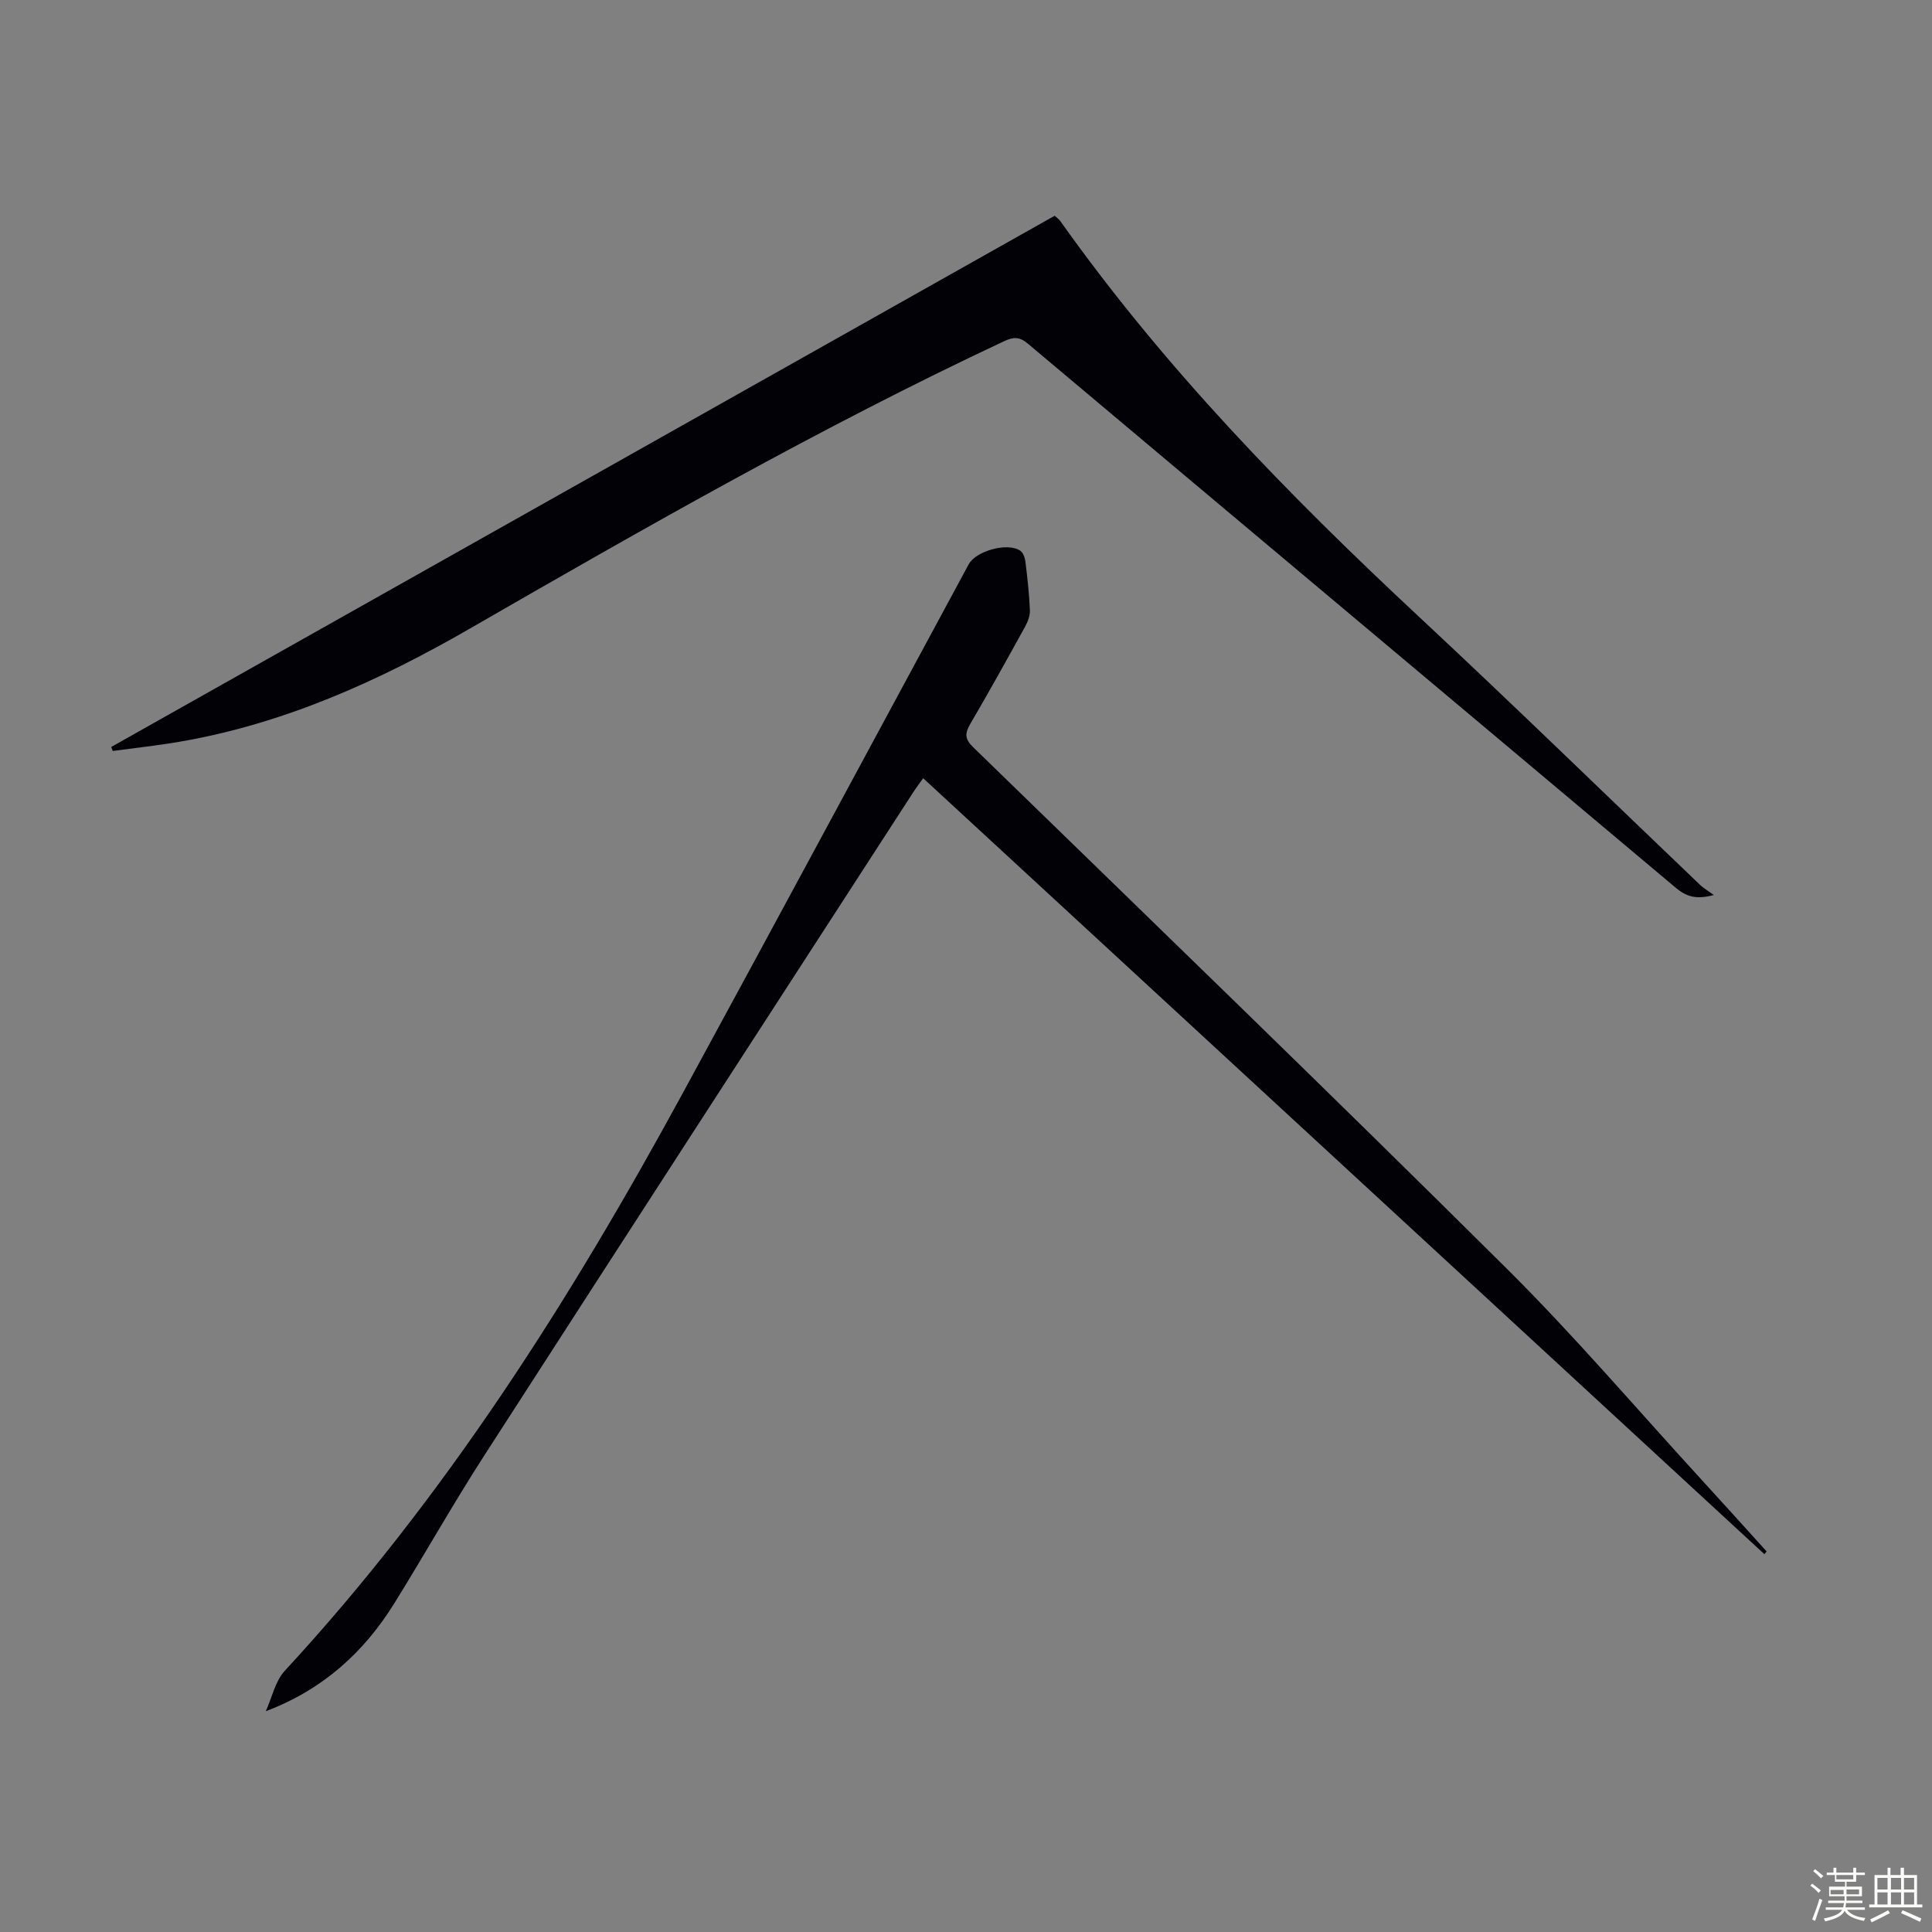
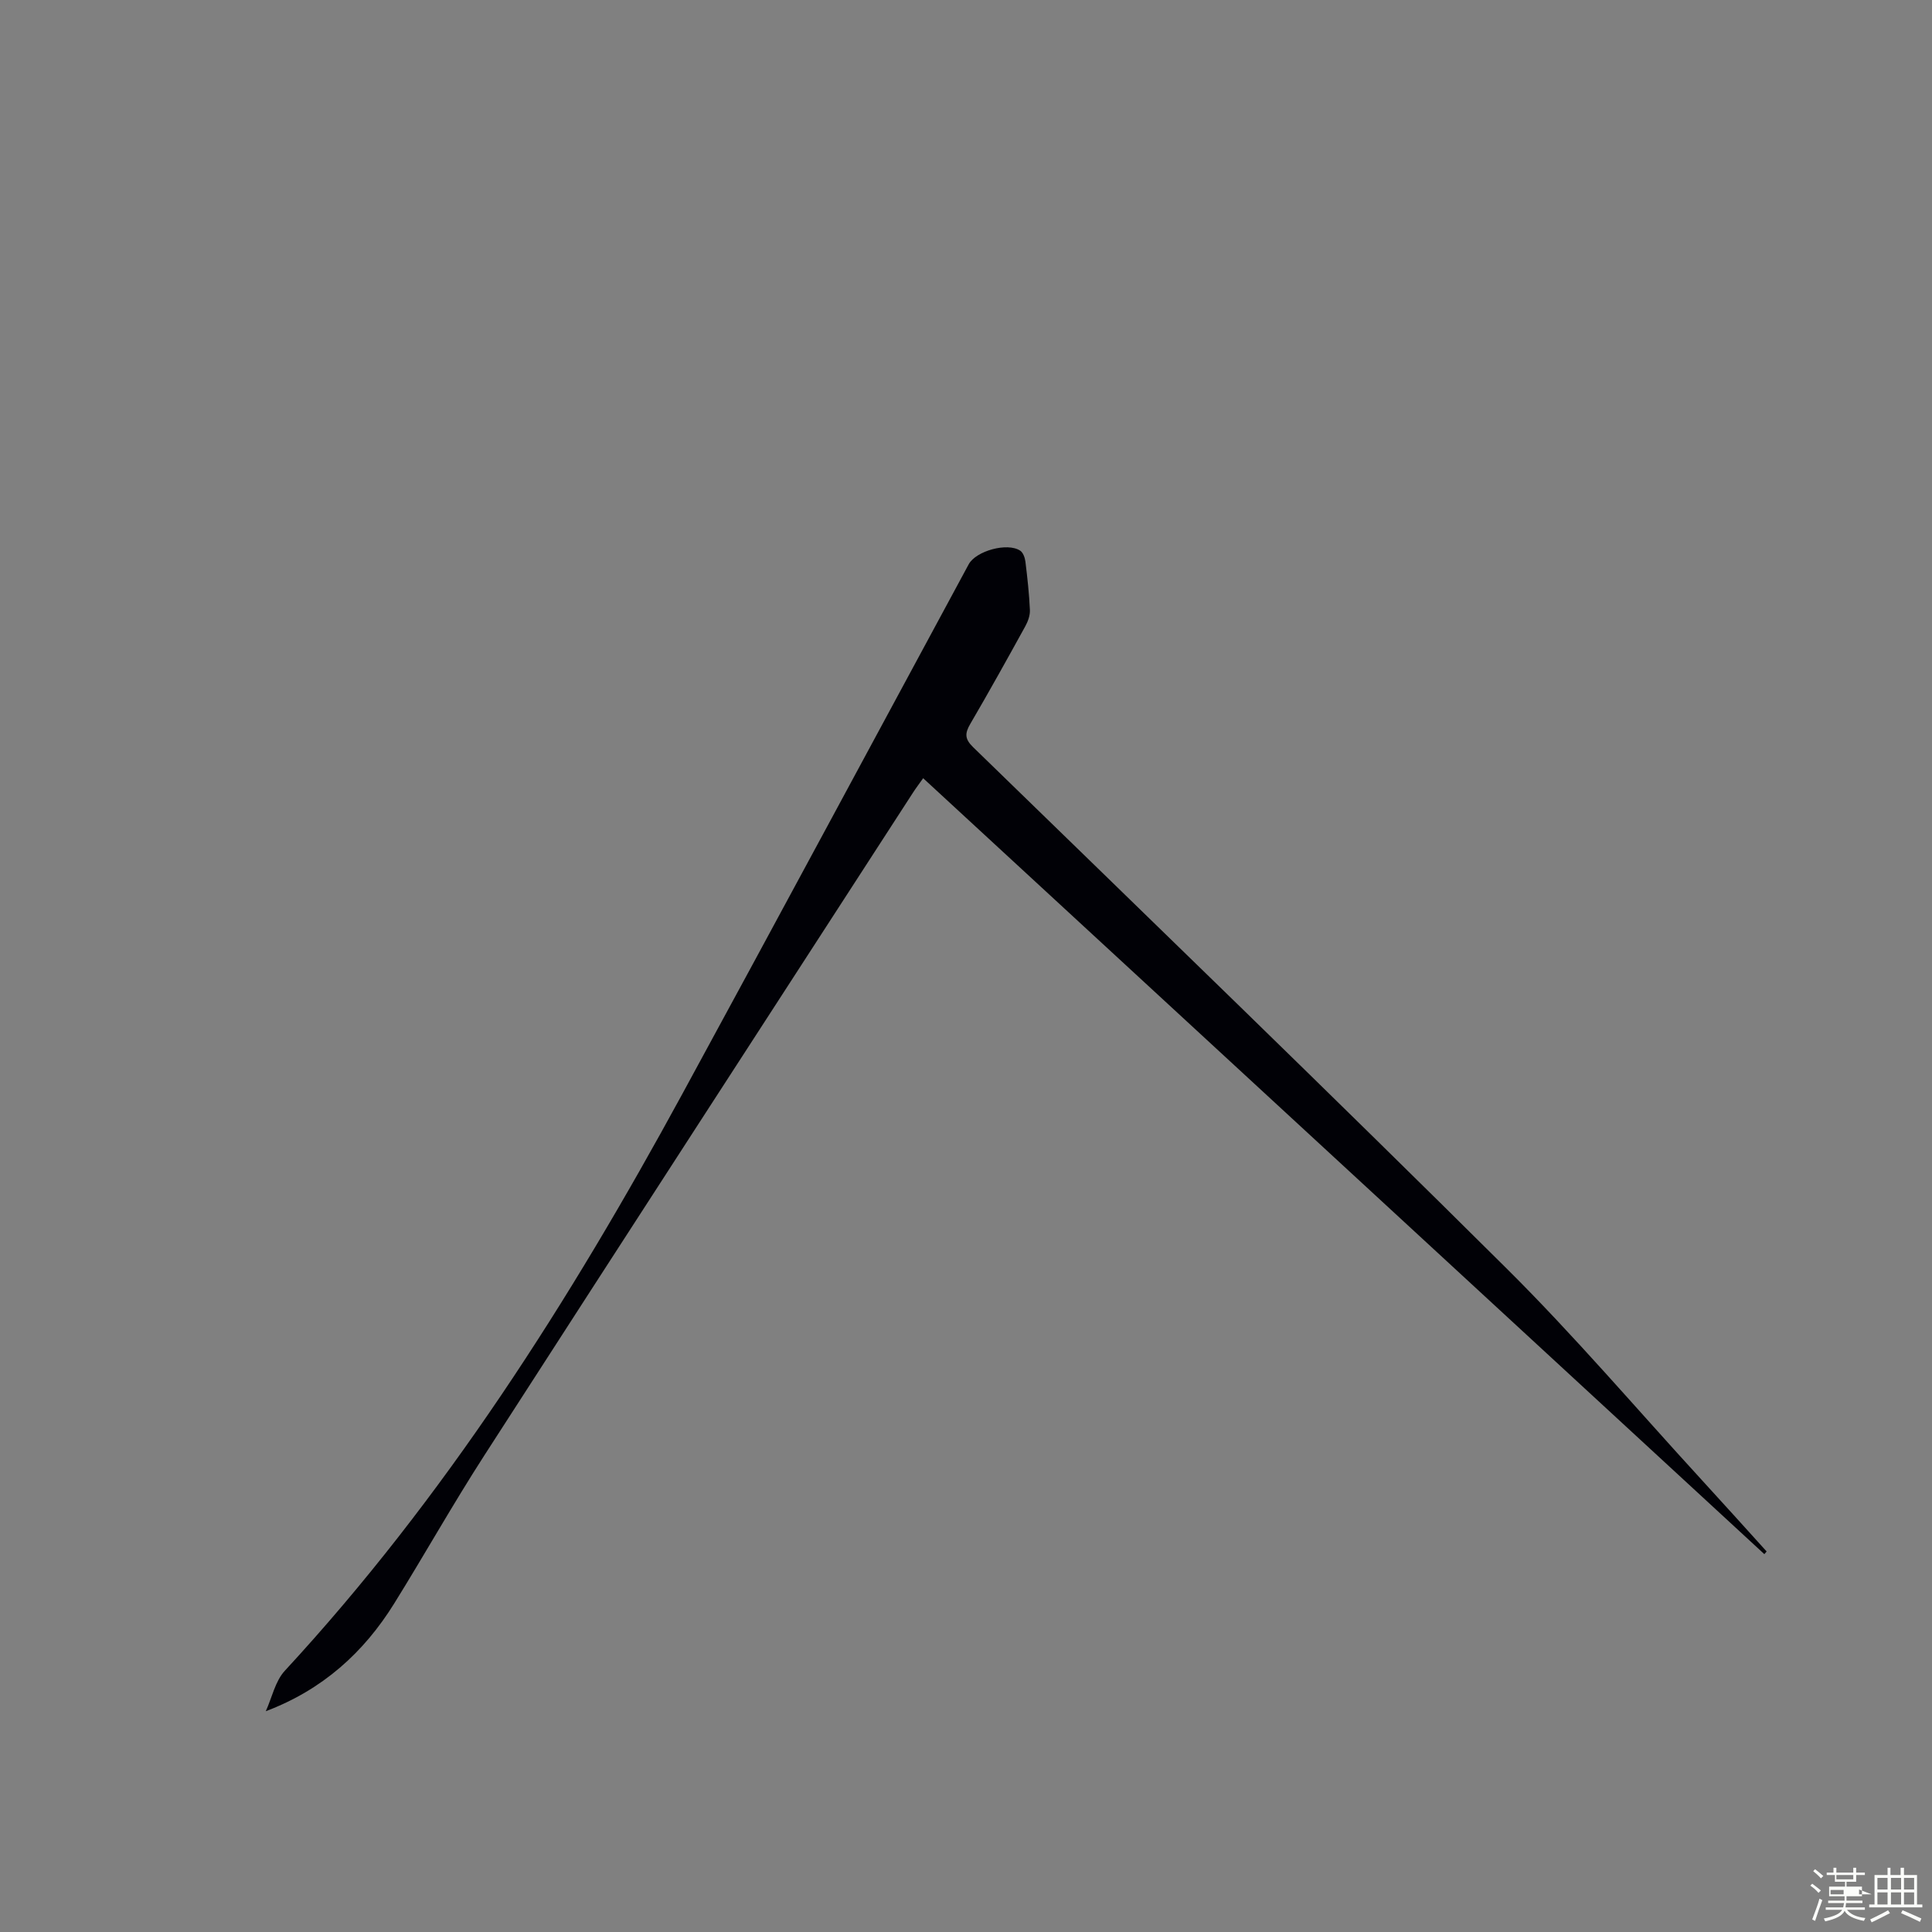
<svg xmlns="http://www.w3.org/2000/svg" enable-background="new 0 0 400 400" viewBox="0 0 400 400">
  <rect x="0" y="0" width="400" height="400" fill="#808080" stroke="none" />
-   <path d="m374.8 390.4.4-.4c.7.5 1.3 1 1.8 1.4l-.5.5c-.5-.6-1.1-1.1-1.7-1.5zm1 7.3-.6-.3c.5-1.4 1.1-2.8 1.5-4.3.2.1.4.2.6.3-.5 1.3-1 2.8-1.5 4.3zm-.4-10.3.4-.4c.4.3 1 .8 1.7 1.4l-.5.5c-.4-.5-1-1-1.6-1.5zm2.5.3h1.7v-1h.6v1h3.5v-1h.6v1h1.8v.5h-1.8v1.4h-2v1h3.2v2h-3.2v.9h3.3v.5h-3.4c0 .3-.1.6-.1.9h4v.5h-3.7c.7.9 1.9 1.5 3.8 1.7-.1.2-.2.4-.3.6-2.1-.4-3.5-1.1-4-2.1-.4 1-1.8 1.7-4 2.2-.1-.2-.2-.4-.3-.6 2.1-.4 3.4-1 3.8-1.8h-3.4v-.5h3.6c.1-.3.1-.6.2-.9h-3.3v-.5h3.4c0-.3 0-.6 0-.9h-3.2v-2h3.3v-1h-2.1v-1.4h-1.7v-.5zm1.1 3.5v1h2.7c0-.3 0-.4 0-.4 0-.1 0-.2 0-.2 0-.1 0-.2 0-.3h-2.7zm1.2-3v.9h3.5v-.9zm4.7 3h-2.6v.6.4h2.6z" fill="#fbfcfa" />
+   <path d="m374.8 390.4.4-.4c.7.5 1.3 1 1.8 1.4l-.5.5c-.5-.6-1.1-1.1-1.7-1.5zm1 7.3-.6-.3c.5-1.4 1.1-2.8 1.5-4.3.2.1.4.2.6.3-.5 1.3-1 2.8-1.5 4.3zm-.4-10.3.4-.4c.4.3 1 .8 1.7 1.4l-.5.5c-.4-.5-1-1-1.6-1.5zm2.5.3h1.7v-1h.6v1h3.5v-1h.6v1h1.8v.5h-1.8v1.4h-2v1h3.2v2h-3.2v.9h3.3v.5h-3.4c0 .3-.1.6-.1.9h4v.5h-3.7c.7.9 1.9 1.5 3.8 1.7-.1.2-.2.4-.3.6-2.1-.4-3.5-1.1-4-2.1-.4 1-1.8 1.7-4 2.2-.1-.2-.2-.4-.3-.6 2.1-.4 3.4-1 3.8-1.8h-3.4v-.5h3.6c.1-.3.1-.6.2-.9h-3.3v-.5h3.4c0-.3 0-.6 0-.9h-3.2v-2h3.3v-1h-2.1v-1.4h-1.7v-.5zm1.1 3.5v1h2.7c0-.3 0-.4 0-.4 0-.1 0-.2 0-.2 0-.1 0-.2 0-.3h-2.7zm1.2-3v.9h3.5v-.9zm4.7 3v.6.4h2.6z" fill="#fbfcfa" />
  <path d="m393.6 386.7h.6v1.5h2.7v6.1h1.1v.6h-11v-.6h1.1v-6.1h2.7v-1.5h.6v1.5h2.1v-1.5zm-2.7 8.8.4.6c-1.2.6-2.5 1.3-3.8 1.9-.1-.2-.2-.4-.3-.6 1.2-.6 2.5-1.2 3.7-1.9zm-2.2-6.7v2.4h2.1v-2.4zm0 3v2.5h2.1v-2.5zm2.8-3v2.4h2.1v-2.4zm0 3v2.5h2.1v-2.5zm6 6.1c-1.4-.7-2.7-1.3-3.9-1.8l.3-.6c1.5.6 2.7 1.2 3.9 1.7zm-1.2-9.1h-2.1v2.4h2.1zm-2.1 3v2.5h2.1v-2.5z" fill="#fbfcfa" />
  <g fill="#010106">
-     <path d="m354.83 185.3c-3.74 1.02-5.77.27-7.85-1.47-44.7-37.58-89.47-75.08-134.16-112.67-1.79-1.5-3.02-1.41-4.97-.5-37.98 17.82-74.36 38.62-110.67 59.54-18.8 10.83-38.39 19.65-59.95 23.36-4.6.79-9.26 1.29-13.89 1.92-.1-.28-.21-.55-.31-.83 65.07-36.63 130.14-73.27 195.33-109.98.42.39.88.7 1.18 1.12 21.47 30.28 47.18 56.68 74.25 81.91 19.64 18.31 38.87 37.06 58.29 55.6.65.61 1.45 1.06 2.75 2z" />
    <path d="m365.29 321.77c-57.96-53.47-115.92-106.93-174.16-160.65-.78 1.11-1.49 2.03-2.12 3.01-29.6 45.73-59.25 91.43-88.75 137.22-6.48 10.05-12.35 20.5-18.66 30.66-6.29 10.12-14.8 17.83-26.57 22.28 1.28-2.83 1.95-6.23 3.95-8.39 33.13-35.86 59.03-76.68 82.25-119.34 19.88-36.52 39.56-73.15 59.33-109.73 1.49-2.76 8-4.59 10.66-2.82.61.4.98 1.46 1.08 2.26.41 3.33.78 6.67.93 10.02.05 1.13-.41 2.4-.98 3.42-3.72 6.76-7.47 13.5-11.36 20.16-1.13 1.94-1.19 3.1.58 4.82 36.91 35.9 73.94 71.67 110.47 107.95 14.04 13.94 26.91 29.07 40.3 43.67 4.53 4.94 9.02 9.93 13.52 14.9-.15.18-.31.37-.47.56z" />
  </g>
</svg>